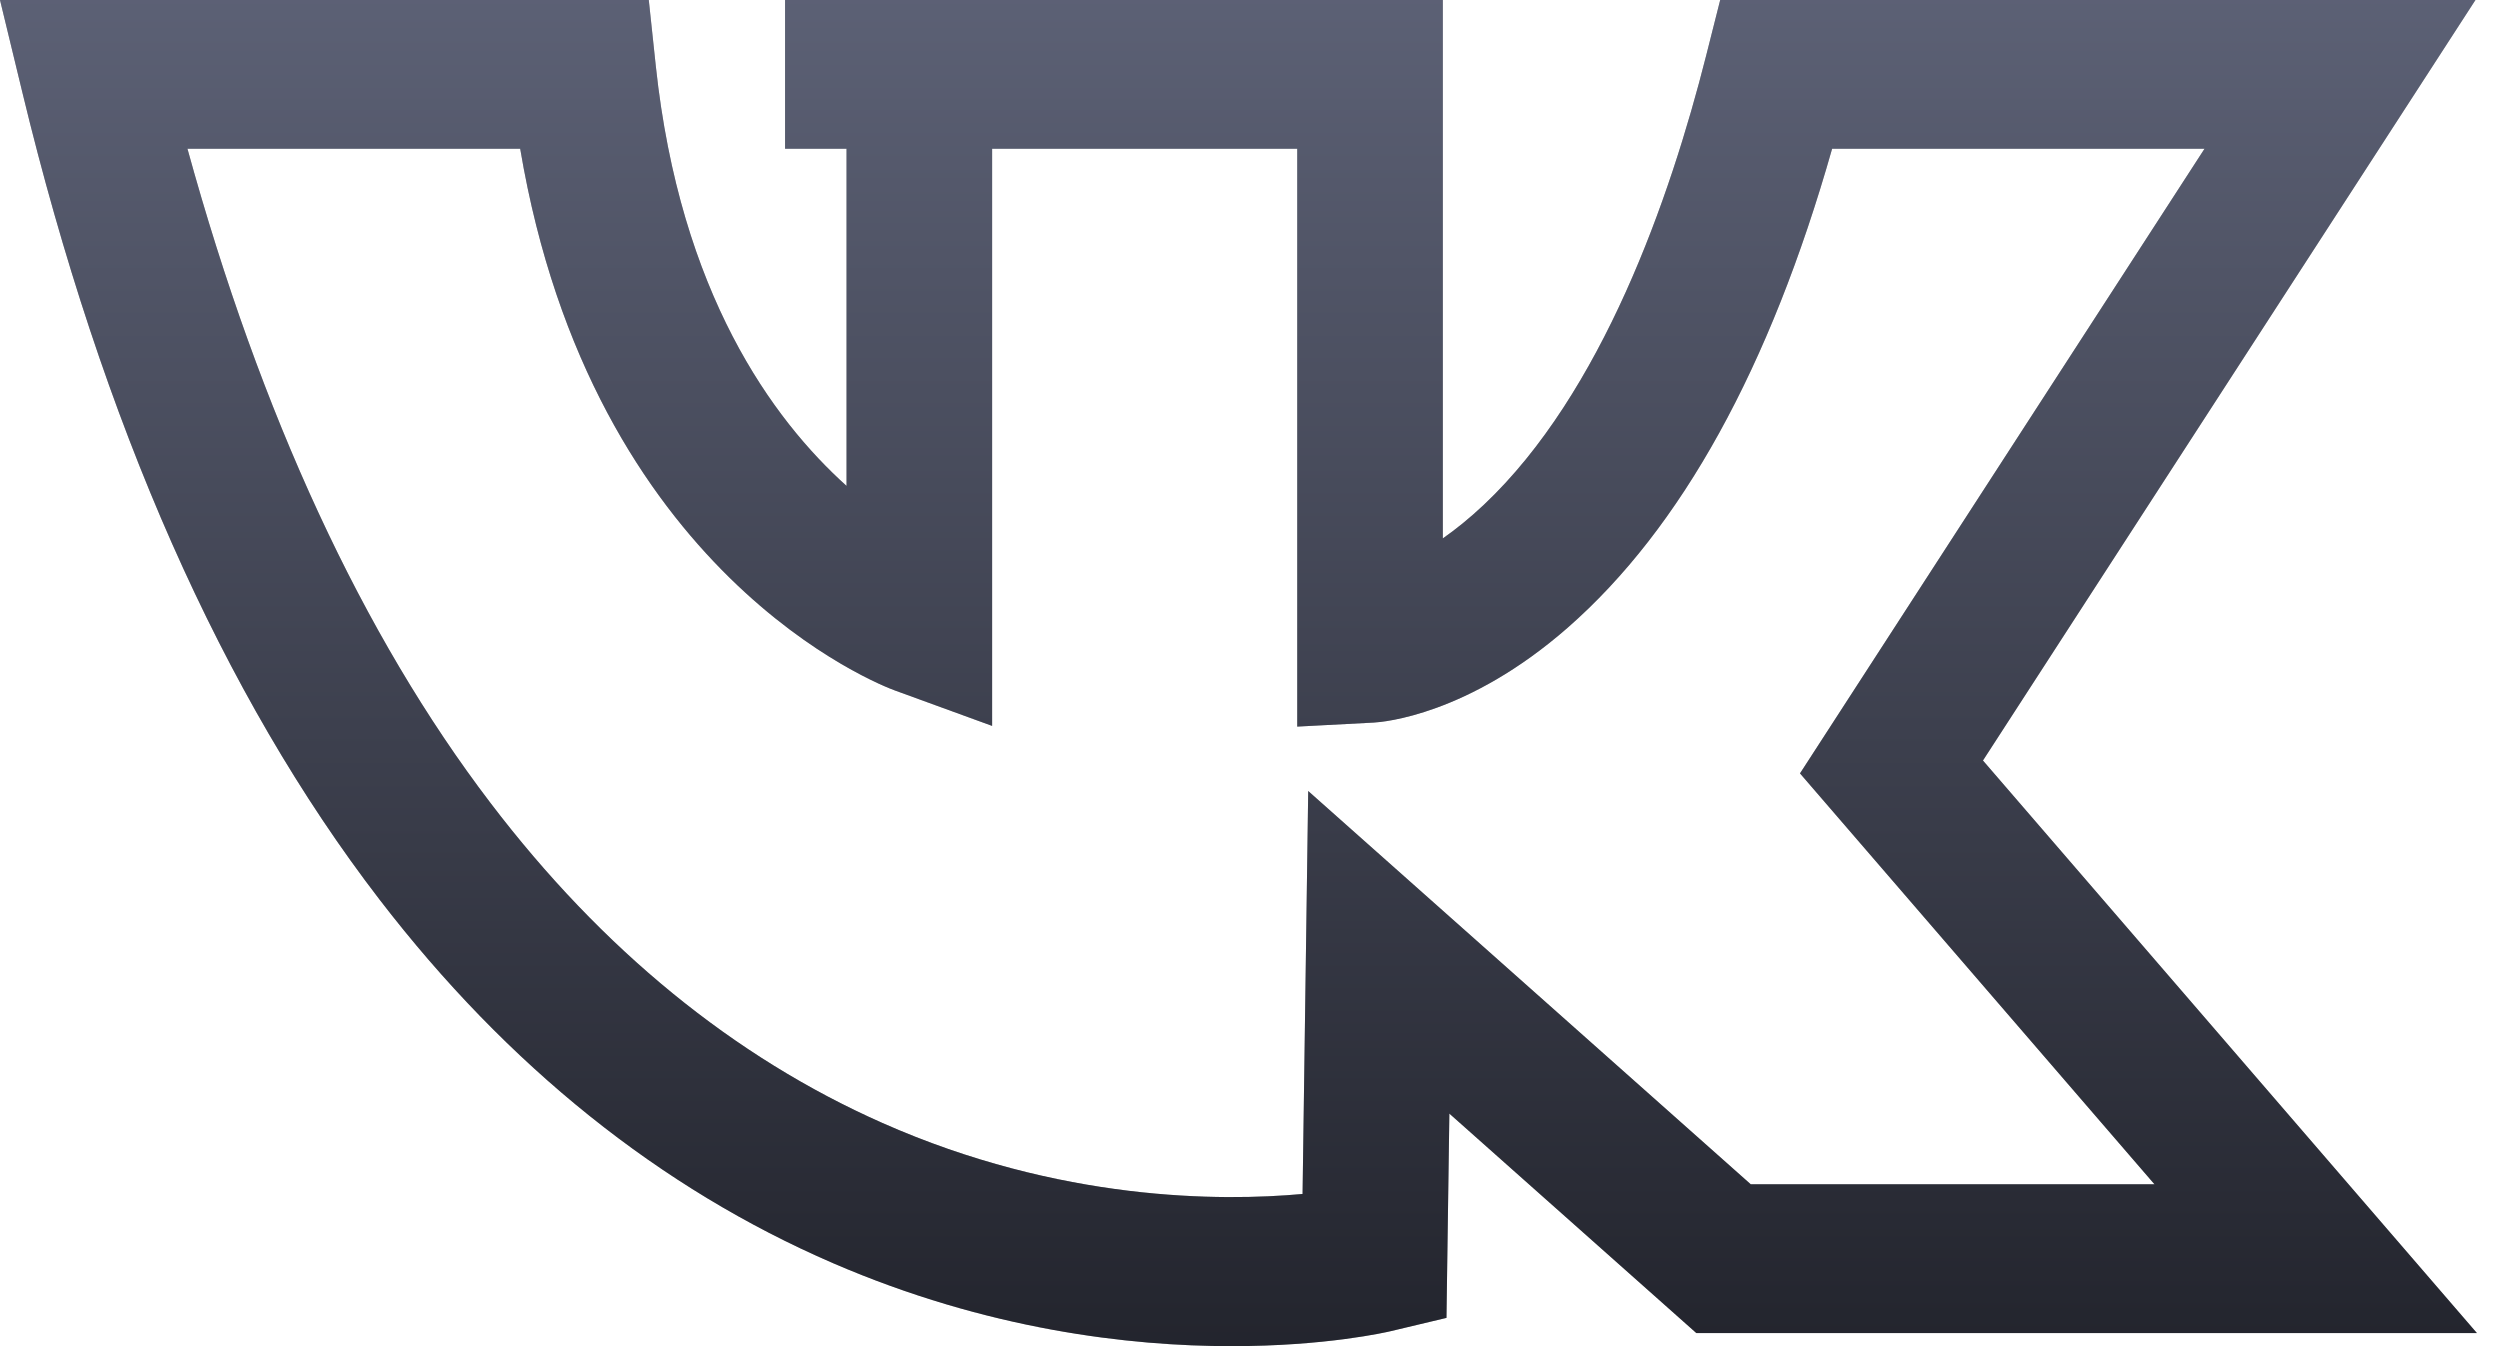
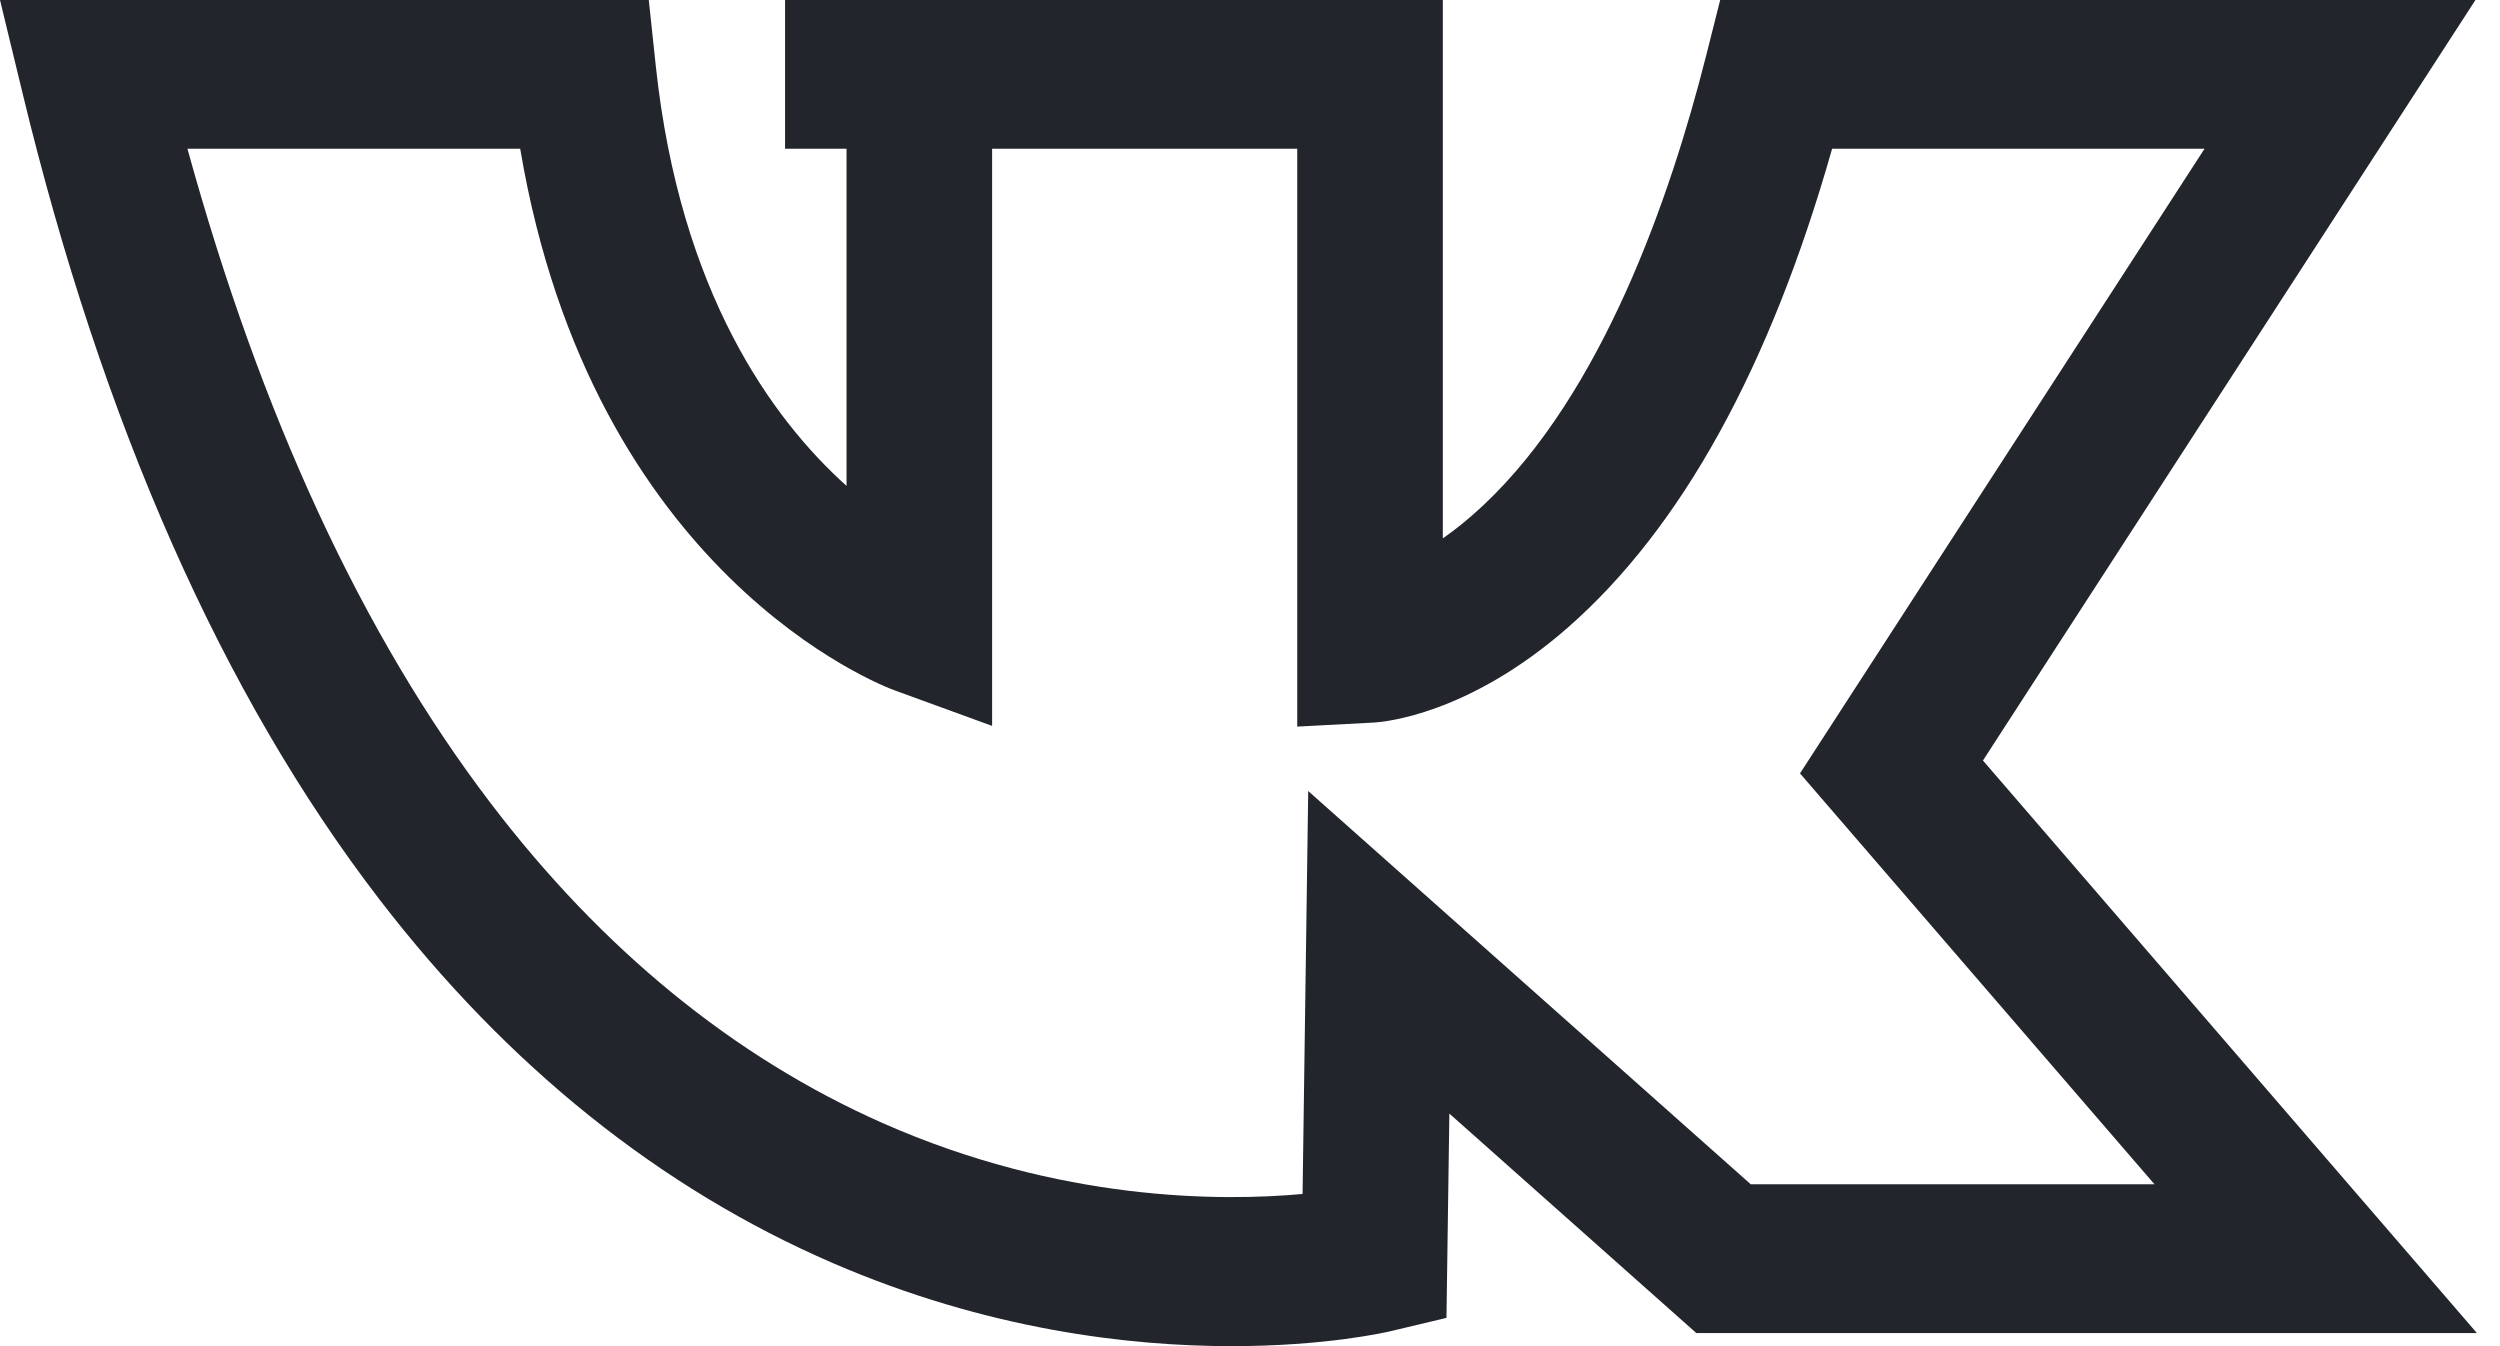
<svg xmlns="http://www.w3.org/2000/svg" width="39" height="21" viewBox="0 0 39 21" fill="none">
  <path d="M30.934 11.864L38.617 0H26.835L26.615 0.871C26.05 3.105 24.991 6.134 23.15 7.873C22.922 8.088 22.707 8.26 22.508 8.399V0H12.247V2.32H13.206V7.58C12.055 6.546 10.61 4.574 10.231 1.034L10.121 0H0L0.348 1.438C1.597 6.61 3.472 10.847 5.92 14.032C7.918 16.632 10.299 18.54 12.994 19.705C15.401 20.745 17.618 21 19.213 21C20.68 21 21.62 20.784 21.7 20.765L22.565 20.559L22.61 17.372L26.463 20.796H38.64L30.934 11.864ZM20.408 12.34L20.32 18.626C19.051 18.742 16.538 18.746 13.765 17.518C11.448 16.492 9.391 14.812 7.65 12.524C5.655 9.905 4.069 6.477 2.924 2.32H8.115C9.238 8.976 13.758 10.698 13.96 10.771L15.477 11.324V2.32H20.237V11.335L21.432 11.272C21.577 11.264 22.897 11.156 24.456 9.792C26.227 8.241 27.613 5.731 28.581 2.32H34.391L28.08 12.065L33.61 18.475H27.312L20.408 12.34Z" fill="#23252D" />
-   <path d="M30.934 11.864L38.617 0H26.835L26.615 0.871C26.05 3.105 24.991 6.134 23.15 7.873C22.922 8.088 22.707 8.26 22.508 8.399V0H12.247V2.32H13.206V7.58C12.055 6.546 10.61 4.574 10.231 1.034L10.121 0H0L0.348 1.438C1.597 6.61 3.472 10.847 5.92 14.032C7.918 16.632 10.299 18.54 12.994 19.705C15.401 20.745 17.618 21 19.213 21C20.68 21 21.62 20.784 21.7 20.765L22.565 20.559L22.61 17.372L26.463 20.796H38.64L30.934 11.864ZM20.408 12.34L20.32 18.626C19.051 18.742 16.538 18.746 13.765 17.518C11.448 16.492 9.391 14.812 7.65 12.524C5.655 9.905 4.069 6.477 2.924 2.32H8.115C9.238 8.976 13.758 10.698 13.96 10.771L15.477 11.324V2.32H20.237V11.335L21.432 11.272C21.577 11.264 22.897 11.156 24.456 9.792C26.227 8.241 27.613 5.731 28.581 2.32H34.391L28.08 12.065L33.61 18.475H27.312L20.408 12.34Z" fill="url(#paint0_linear_176_1723)" fill-opacity="0.34" />
  <defs>
    <linearGradient id="paint0_linear_176_1723" x1="19.32" y1="0" x2="19.32" y2="21" gradientUnits="userSpaceOnUse">
      <stop stop-color="#CAD5FF" />
      <stop offset="1" stop-color="#23252D" />
    </linearGradient>
  </defs>
</svg>